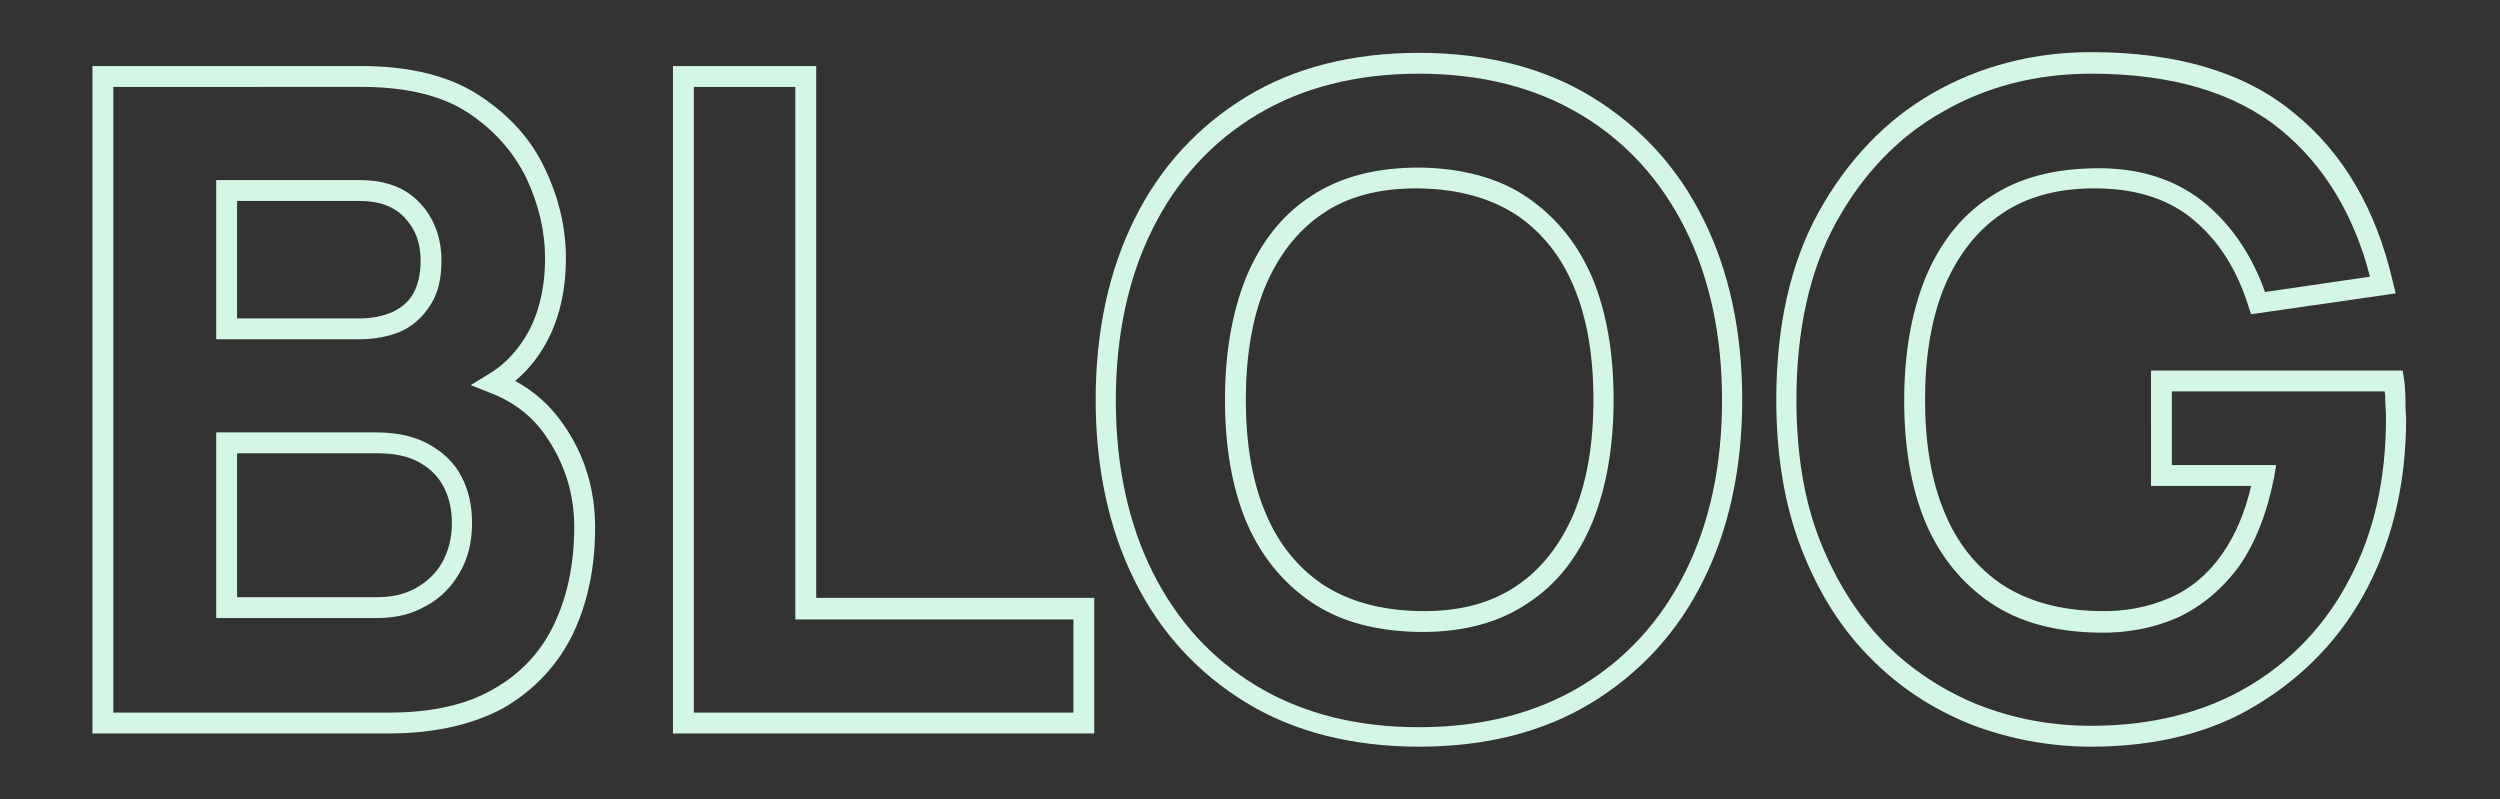
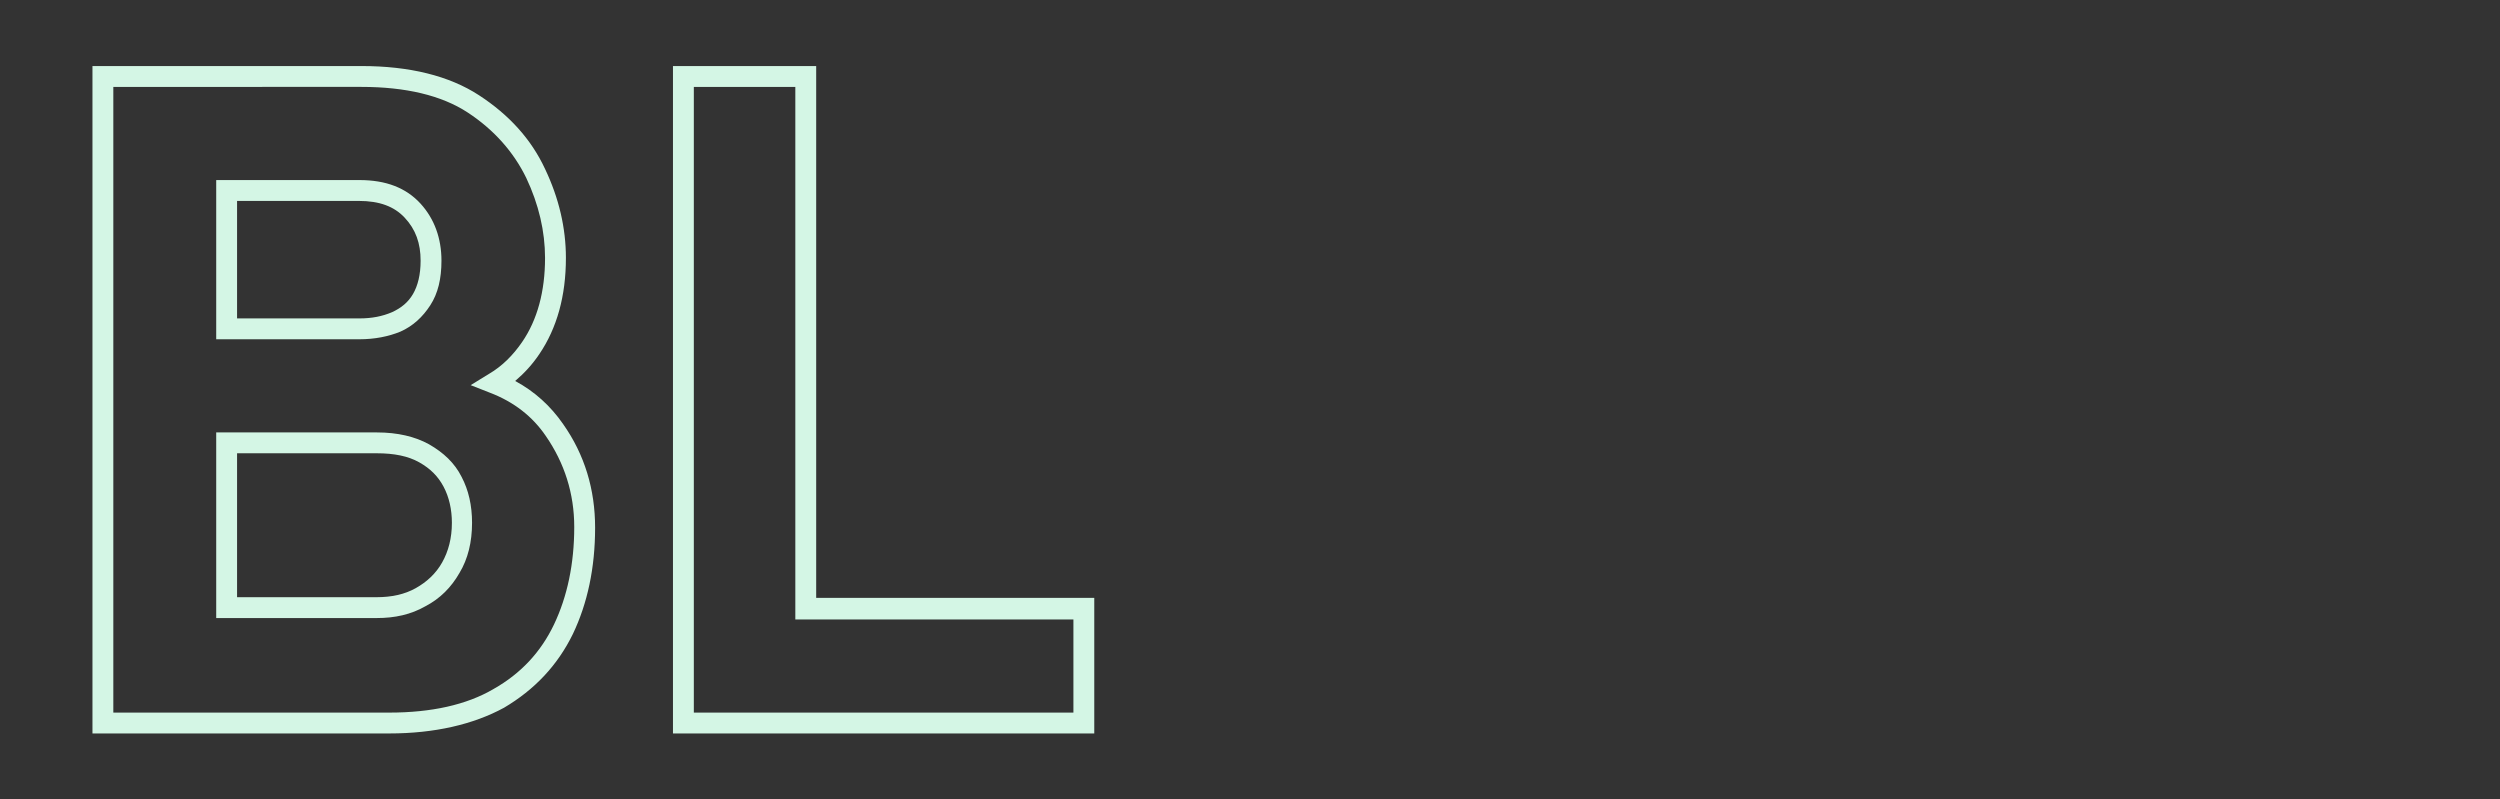
<svg xmlns="http://www.w3.org/2000/svg" version="1.1" id="Layer_1" x="0px" y="0px" viewBox="0 0 359.6 115" style="enable-background:new 0 0 359.6 115;" xml:space="preserve">
  <rect x="0" y="0" width="359.6" height="115" fill="#333333" stroke="none" />
  <style type="text/css">
	.st0{fill:#D4F6E5;}
</style>
  <g>
    <path class="st0" d="M56,105.5H13.3V9.5H52c6.9,0,12.6,1.4,16.9,4.2c4.3,2.8,7.5,6.3,9.5,10.6c2,4.2,3,8.5,3,12.8   c0,5.5-1.3,10.1-3.8,13.8c-1,1.5-2.2,2.8-3.5,3.9c2.8,1.5,5.1,3.6,6.9,6.2c3.1,4.4,4.6,9.4,4.6,14.9c0,5.8-1.1,10.9-3.2,15.3   c-2.2,4.5-5.5,8-9.9,10.6C68.1,104.2,62.5,105.5,56,105.5z M16.3,102.5H56c6,0,11.1-1.1,15-3.4c3.9-2.2,6.8-5.3,8.7-9.3   c1.9-4,2.9-8.7,2.9-14c0-4.8-1.4-9.2-4.1-13.1c-1.9-2.8-4.6-4.9-8-6.2l-2.8-1.1l2.6-1.6c1.9-1.1,3.5-2.7,4.8-4.6   c2.2-3.2,3.3-7.3,3.3-12.1c0-3.8-0.9-7.7-2.7-11.5c-1.8-3.7-4.6-6.9-8.4-9.4c-3.8-2.5-9-3.7-15.3-3.7H16.3V102.5z M54.2,88.9H31.1   V62.2h23.1c3,0,5.5,0.6,7.5,1.7c2.1,1.2,3.7,2.7,4.7,4.7c1,1.9,1.5,4.1,1.5,6.6c0,2.8-0.6,5.2-1.8,7.2c-1.2,2.1-2.8,3.7-4.9,4.8   C59.1,88.4,56.8,88.9,54.2,88.9z M34.1,85.9h20.1c2.1,0,4-0.4,5.6-1.3c1.6-0.9,2.9-2.1,3.8-3.7l0,0c0.9-1.6,1.4-3.5,1.4-5.7   c0-1.9-0.4-3.7-1.2-5.2c-0.8-1.5-1.9-2.6-3.5-3.5c-1.6-0.9-3.6-1.3-6.1-1.3H34.1V85.9z M51.7,48.8H31.1V25.9h20.6   c3.8,0,6.7,1.1,8.8,3.4c2,2.2,3,5,3,8.2c0,2.6-0.5,4.7-1.6,6.4c-1.1,1.7-2.5,3-4.3,3.8C55.9,48.4,53.9,48.8,51.7,48.8z M34.1,45.8   h17.6c1.8,0,3.3-0.3,4.7-0.9c1.3-0.6,2.3-1.4,3-2.6c0.7-1.2,1.1-2.8,1.1-4.8c0-2.5-0.7-4.5-2.3-6.2c-1.5-1.6-3.6-2.4-6.6-2.4H34.1   V45.8z" />
    <path class="st0" d="M157.4,105.5H96.8V9.5h20.6v76.5h40V105.5z M99.8,102.5h54.6V89.1h-40V12.5H99.8V102.5z" />
-     <path class="st0" d="M204.1,107.4c-9.5,0-17.9-2.1-24.8-6.3c-6.9-4.2-12.4-10.1-16.1-17.6c-3.7-7.4-5.6-16.2-5.6-26   c0-9.8,1.9-18.6,5.6-26c3.7-7.5,9.2-13.4,16.1-17.6c6.9-4.2,15.3-6.3,24.8-6.3c9.5,0,17.9,2.1,24.8,6.3v0   c6.9,4.2,12.4,10.1,16.1,17.6c3.7,7.4,5.6,16.2,5.6,26c0,9.8-1.9,18.6-5.6,26c-3.7,7.5-9.2,13.4-16.1,17.6   C222,105.3,213.7,107.4,204.1,107.4z M204.1,10.6c-9,0-16.8,2-23.3,5.9c-6.5,3.9-11.5,9.4-15,16.4c-3.5,7-5.3,15.3-5.3,24.7   c0,9.4,1.8,17.7,5.3,24.7c3.5,7,8.5,12.5,15,16.4c6.5,3.9,14.3,5.9,23.3,5.9c9,0,16.8-2,23.3-5.9c6.5-3.9,11.5-9.4,15-16.4   c3.5-7,5.3-15.3,5.3-24.7c0-9.4-1.8-17.7-5.3-24.7c-3.5-7-8.5-12.5-15-16.4l0,0C220.9,12.6,213.1,10.6,204.1,10.6z M204.7,90.9   c-0.2,0-0.4,0-0.6,0c-6.2-0.1-11.4-1.5-15.5-4.3c-4.1-2.8-7.3-6.7-9.4-11.7c-2-4.9-3-10.7-3-17.4c0-6.6,1-12.5,3-17.5   c2.1-5.1,5.2-9.1,9.4-11.8c4.2-2.8,9.4-4.1,15.6-4.1c6.2,0.1,11.4,1.5,15.5,4.3c4.1,2.8,7.3,6.7,9.4,11.7c2,4.9,3,10.7,3,17.4   c0,6.6-1,12.5-3,17.5l0,0c-2.1,5.1-5.2,9.1-9.4,11.8C215.7,89.5,210.6,90.9,204.7,90.9z M203.6,27.1c-5.3,0-9.8,1.2-13.3,3.6   c-3.6,2.4-6.4,6-8.3,10.5c-1.9,4.6-2.8,10.1-2.8,16.3c0,6.2,0.9,11.7,2.8,16.2c1.8,4.4,4.6,7.9,8.3,10.4c3.7,2.4,8.3,3.7,13.9,3.8   c5.6,0.1,10.2-1.1,13.9-3.6c3.6-2.4,6.4-6,8.3-10.5c1.9-4.6,2.8-10.1,2.8-16.3c0-6.2-0.9-11.7-2.8-16.2c-1.8-4.4-4.6-7.9-8.3-10.4   c-3.7-2.4-8.3-3.7-13.9-3.8C203.9,27.1,203.8,27.1,203.6,27.1z" />
-     <path class="st0" d="M300.8,107.4c-6,0-11.8-1.1-17.3-3.2c-5.5-2.2-10.4-5.4-14.5-9.6c-4.2-4.2-7.5-9.5-9.9-15.7   c-2.4-6.2-3.6-13.4-3.6-21.4c0-10.5,2-19.6,6.1-27c4.1-7.4,9.6-13.2,16.4-17.1c6.8-3.9,14.5-5.9,22.8-5.9c12.3,0,22.1,2.9,29.1,8.7   c7.1,5.7,11.9,13.9,14.3,24.4l0.4,1.6l-20.8,3l-0.4-1.2c-1.6-5.1-4.2-9.3-7.8-12.3c-3.5-3-8.1-4.5-13.7-4.6   c-5.6-0.1-10.2,1.1-13.9,3.6c-3.6,2.4-6.4,6-8.3,10.5c-1.9,4.6-2.8,10.1-2.8,16.3c0,6.2,0.9,11.7,2.8,16.2   c1.8,4.4,4.6,7.9,8.3,10.4c3.7,2.4,8.3,3.7,13.9,3.8c3.8,0.1,7.2-0.6,10.2-1.9c3-1.3,5.6-3.5,7.6-6.4c1.8-2.6,3.2-5.8,4.1-9.7   h-14.4V53.3h36.2l0.2,1.3c0.1,0.6,0.2,1.7,0.2,3.1v0c0,1.4,0.1,2.3,0.1,2.5c0,9.1-1.9,17.3-5.6,24.4c-3.7,7.1-9.1,12.7-15.9,16.8   C318.1,105.4,310,107.4,300.8,107.4z M300.8,10.6c-7.8,0-15,1.8-21.4,5.5c-6.4,3.6-11.5,9-15.3,15.9c-3.8,6.9-5.7,15.5-5.7,25.5   c0,7.7,1.1,14.5,3.4,20.3c2.3,5.8,5.4,10.7,9.3,14.7c3.9,3.9,8.5,6.9,13.5,8.9c5.1,2,10.5,3,16.2,3c8.6,0,16.2-1.9,22.5-5.6   c6.3-3.7,11.3-9,14.7-15.6c3.5-6.6,5.2-14.4,5.2-23c0-0.2,0-1-0.1-2.4c0-0.6,0-1.1-0.1-1.5h-30.6v10.6h15l-0.3,1.8   c-1,5.1-2.7,9.4-5,12.7c-2.4,3.3-5.4,5.8-8.8,7.4c-3.4,1.5-7.3,2.3-11.5,2.2c-6.2-0.1-11.4-1.5-15.5-4.3c-4.1-2.8-7.3-6.7-9.4-11.7   c-2-4.9-3-10.7-3-17.4c0-6.6,1-12.5,3-17.5c2.1-5.1,5.2-9.1,9.4-11.8c4.2-2.8,9.4-4.1,15.6-4.1c6.3,0,11.5,1.8,15.6,5.3   c3.7,3.2,6.5,7.4,8.3,12.5l15.1-2.2c-2.3-9-6.7-16.1-12.8-21.1C321.5,13.3,312.4,10.6,300.8,10.6z" />
  </g>
</svg>